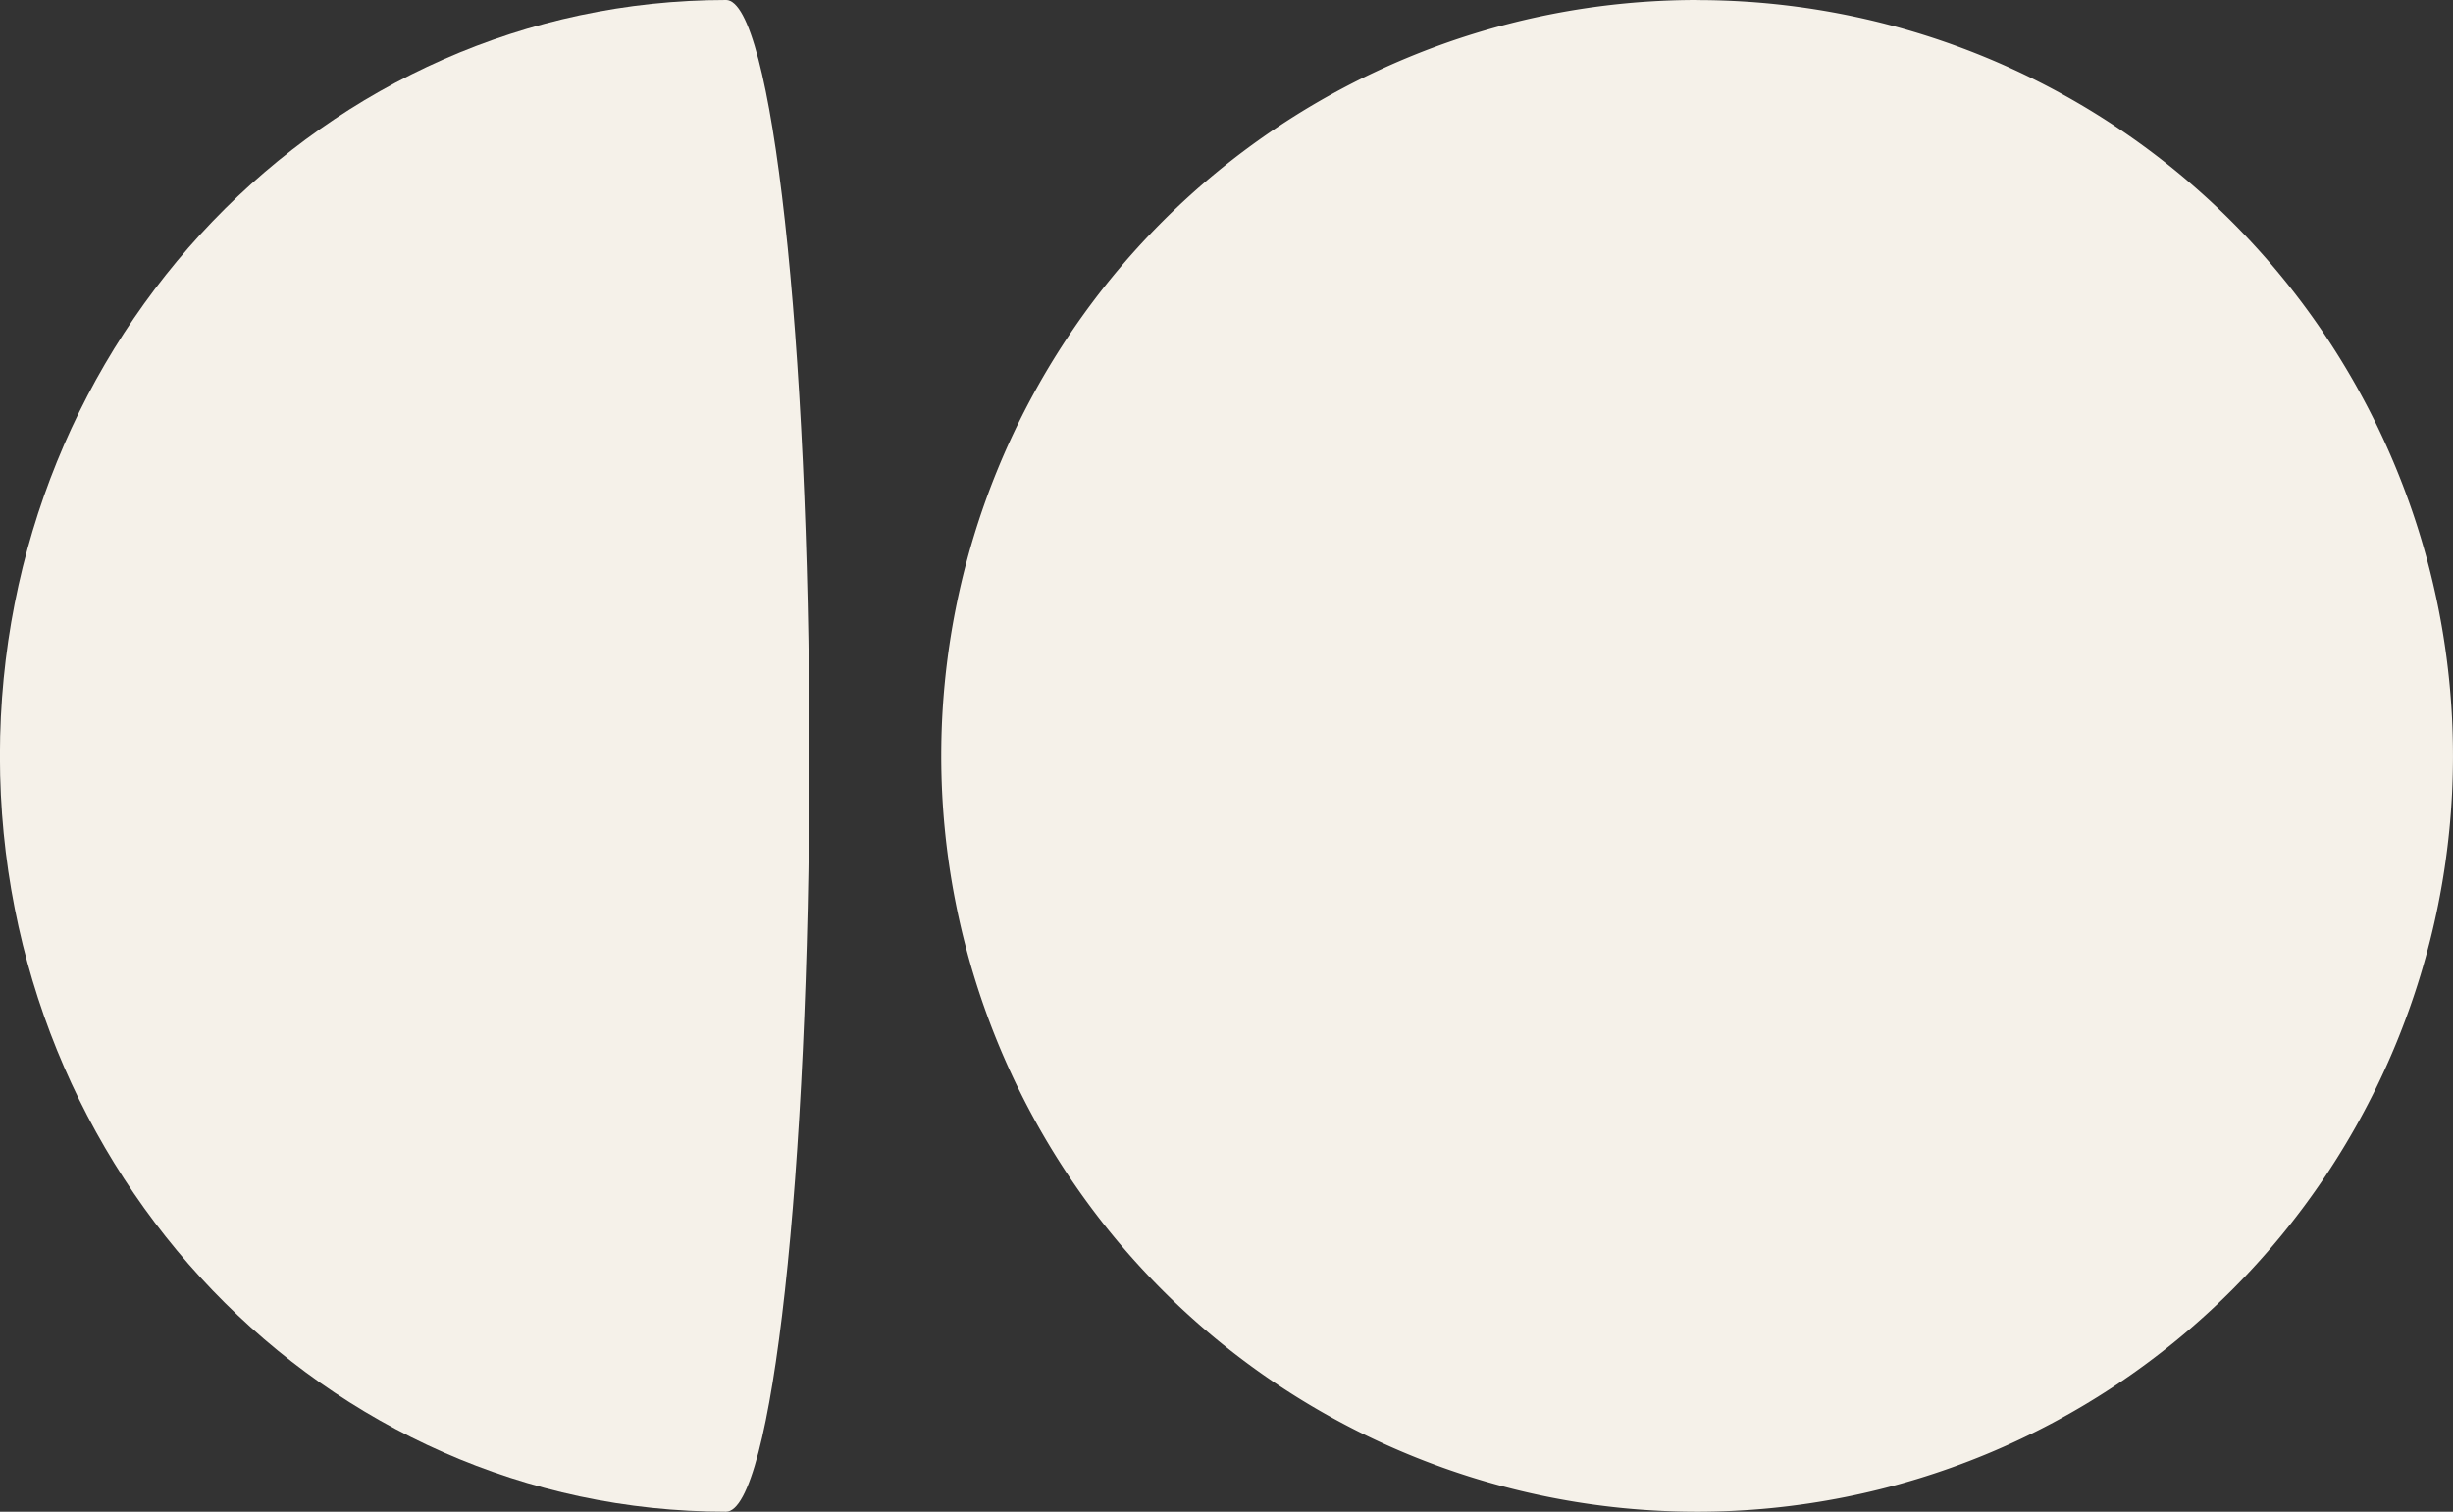
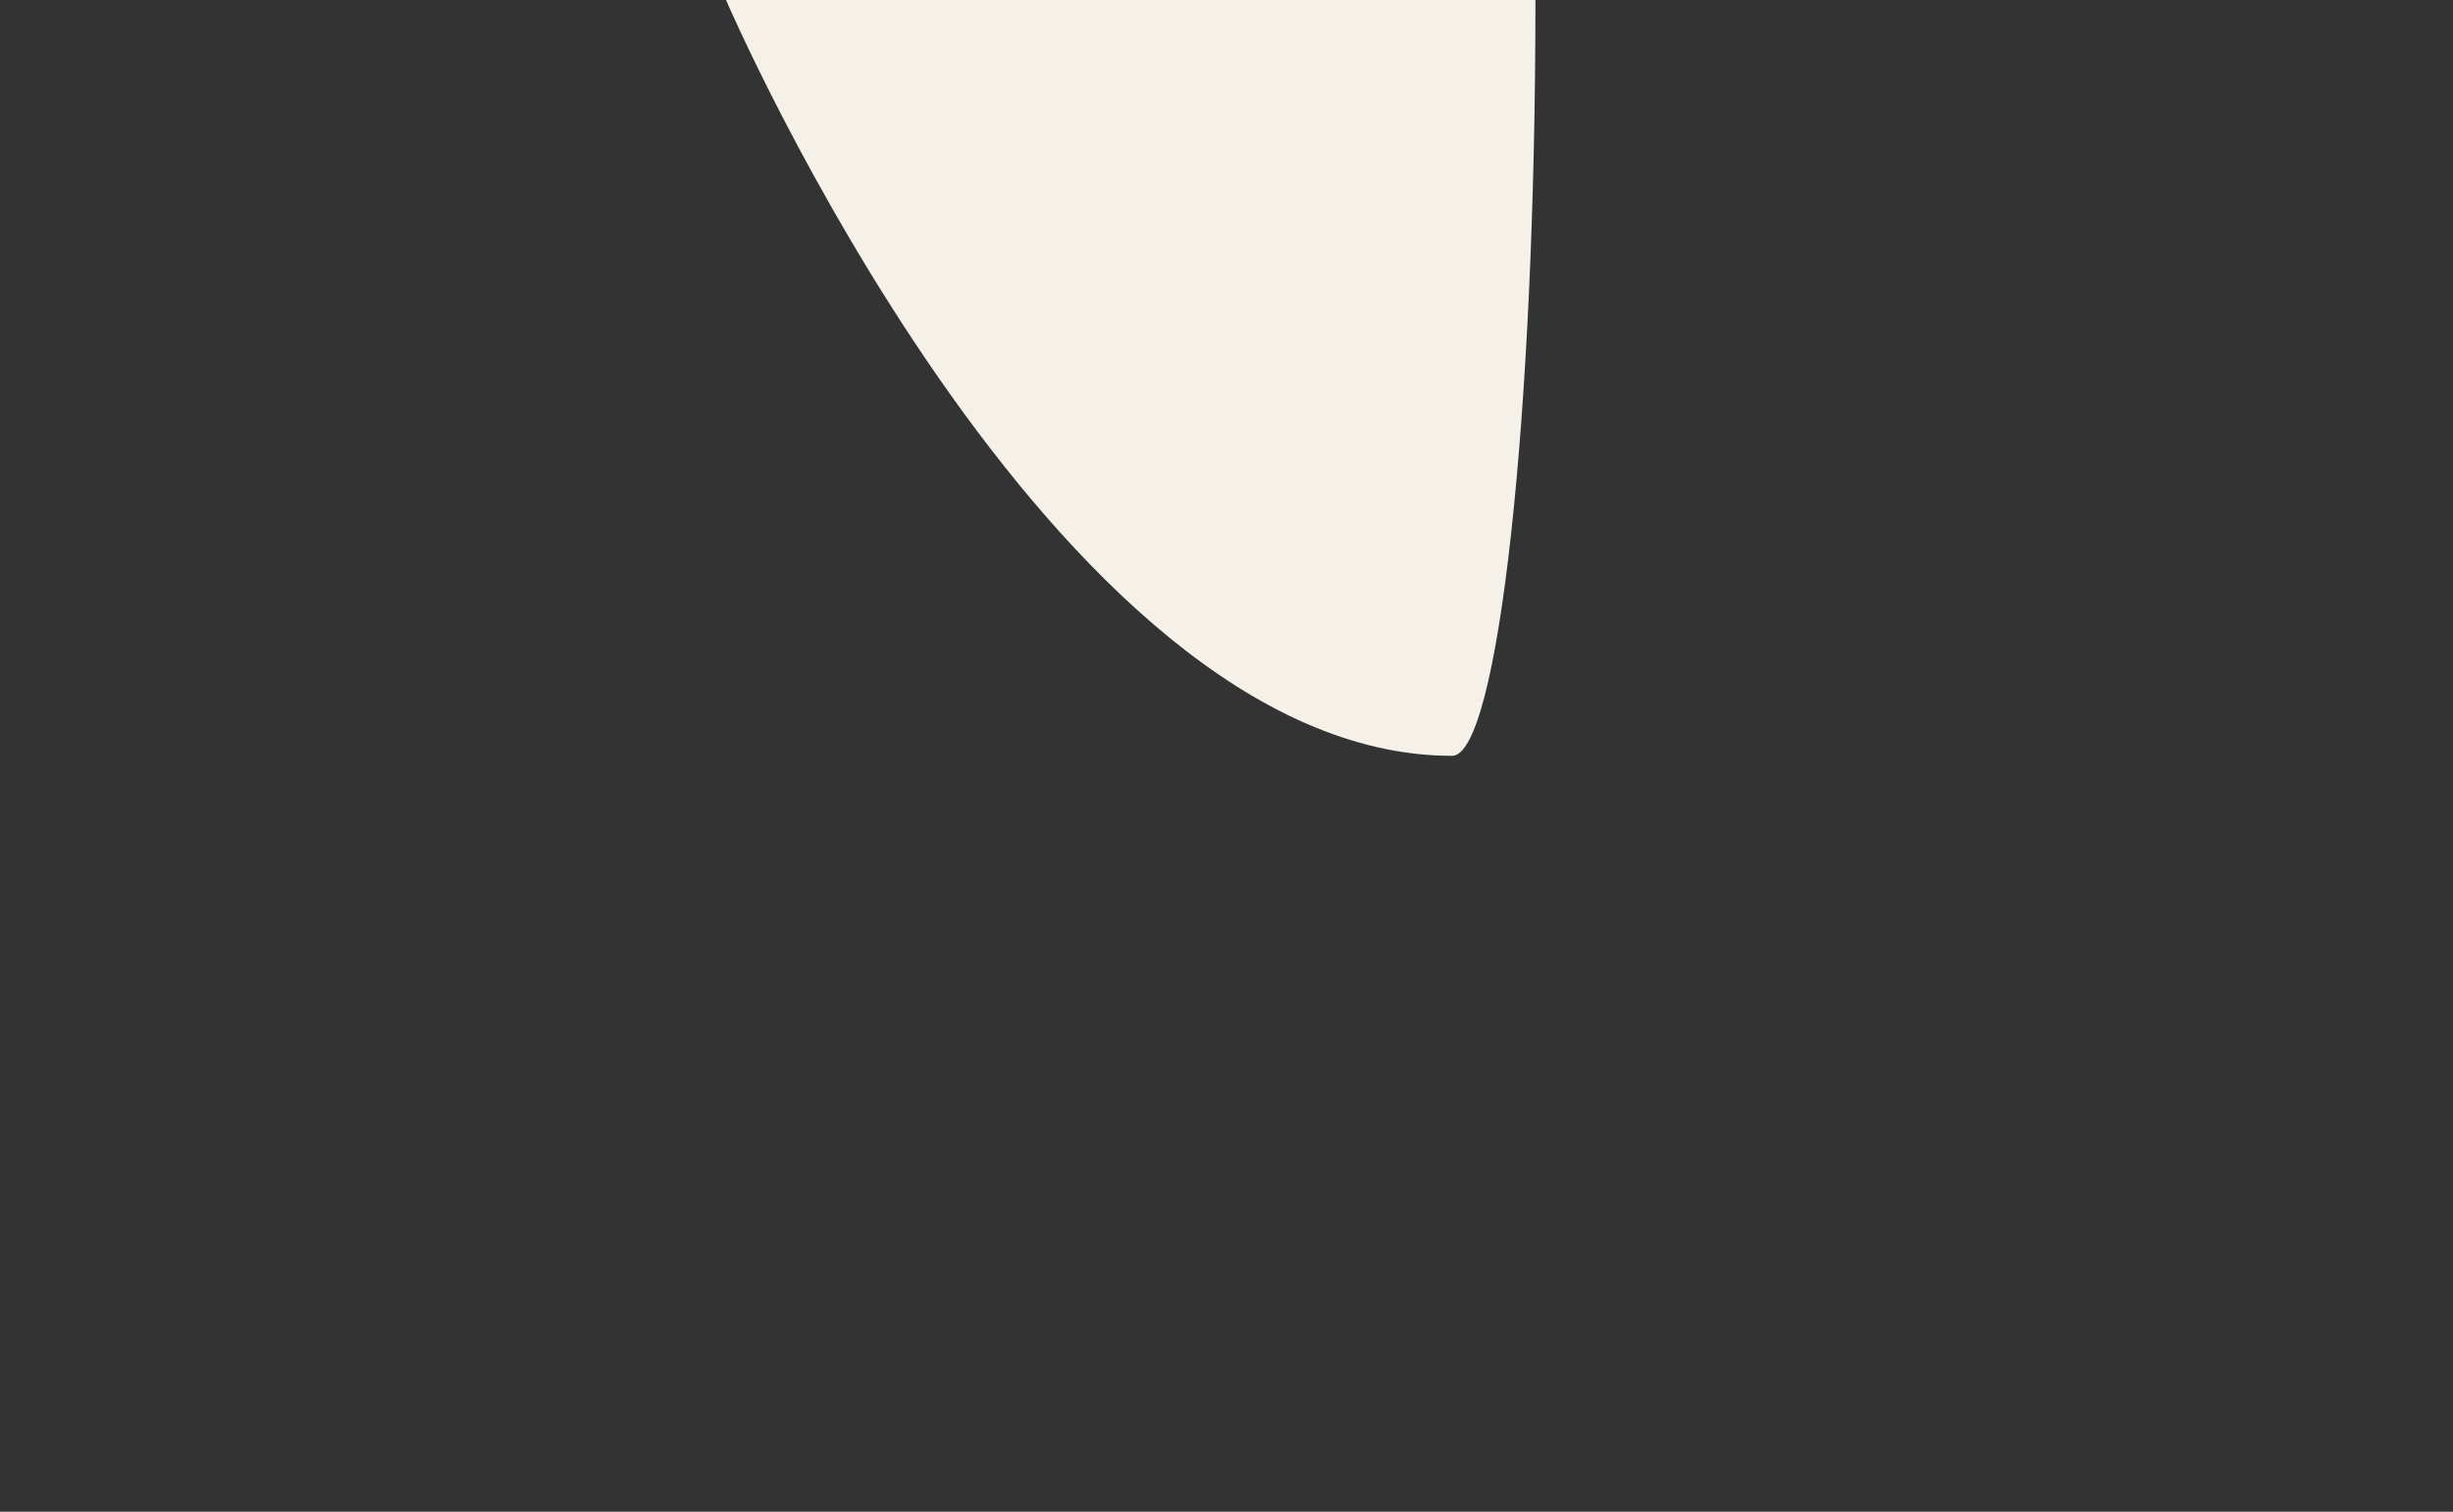
<svg xmlns="http://www.w3.org/2000/svg" width="102.498" height="63.168">
  <rect width="100%" height="100%" fill="#333333" stroke="none" />
  <g data-name="Group 31" fill="#f5f1e9">
-     <path data-name="Path 19128" d="M70.912 0a31.584 31.584 0 1 0 31.585 31.588A31.585 31.585 0 0 0 70.911.004" />
-     <path data-name="Path 19129" d="M30.336 0C13.58 0-.003 14.14-.003 31.585s13.586 31.583 30.339 31.583c1.924 0 3.483-14.14 3.483-31.584S32.259-.001 30.336-.001" />
+     <path data-name="Path 19129" d="M30.336 0s13.586 31.583 30.339 31.583c1.924 0 3.483-14.14 3.483-31.584S32.259-.001 30.336-.001" />
  </g>
</svg>